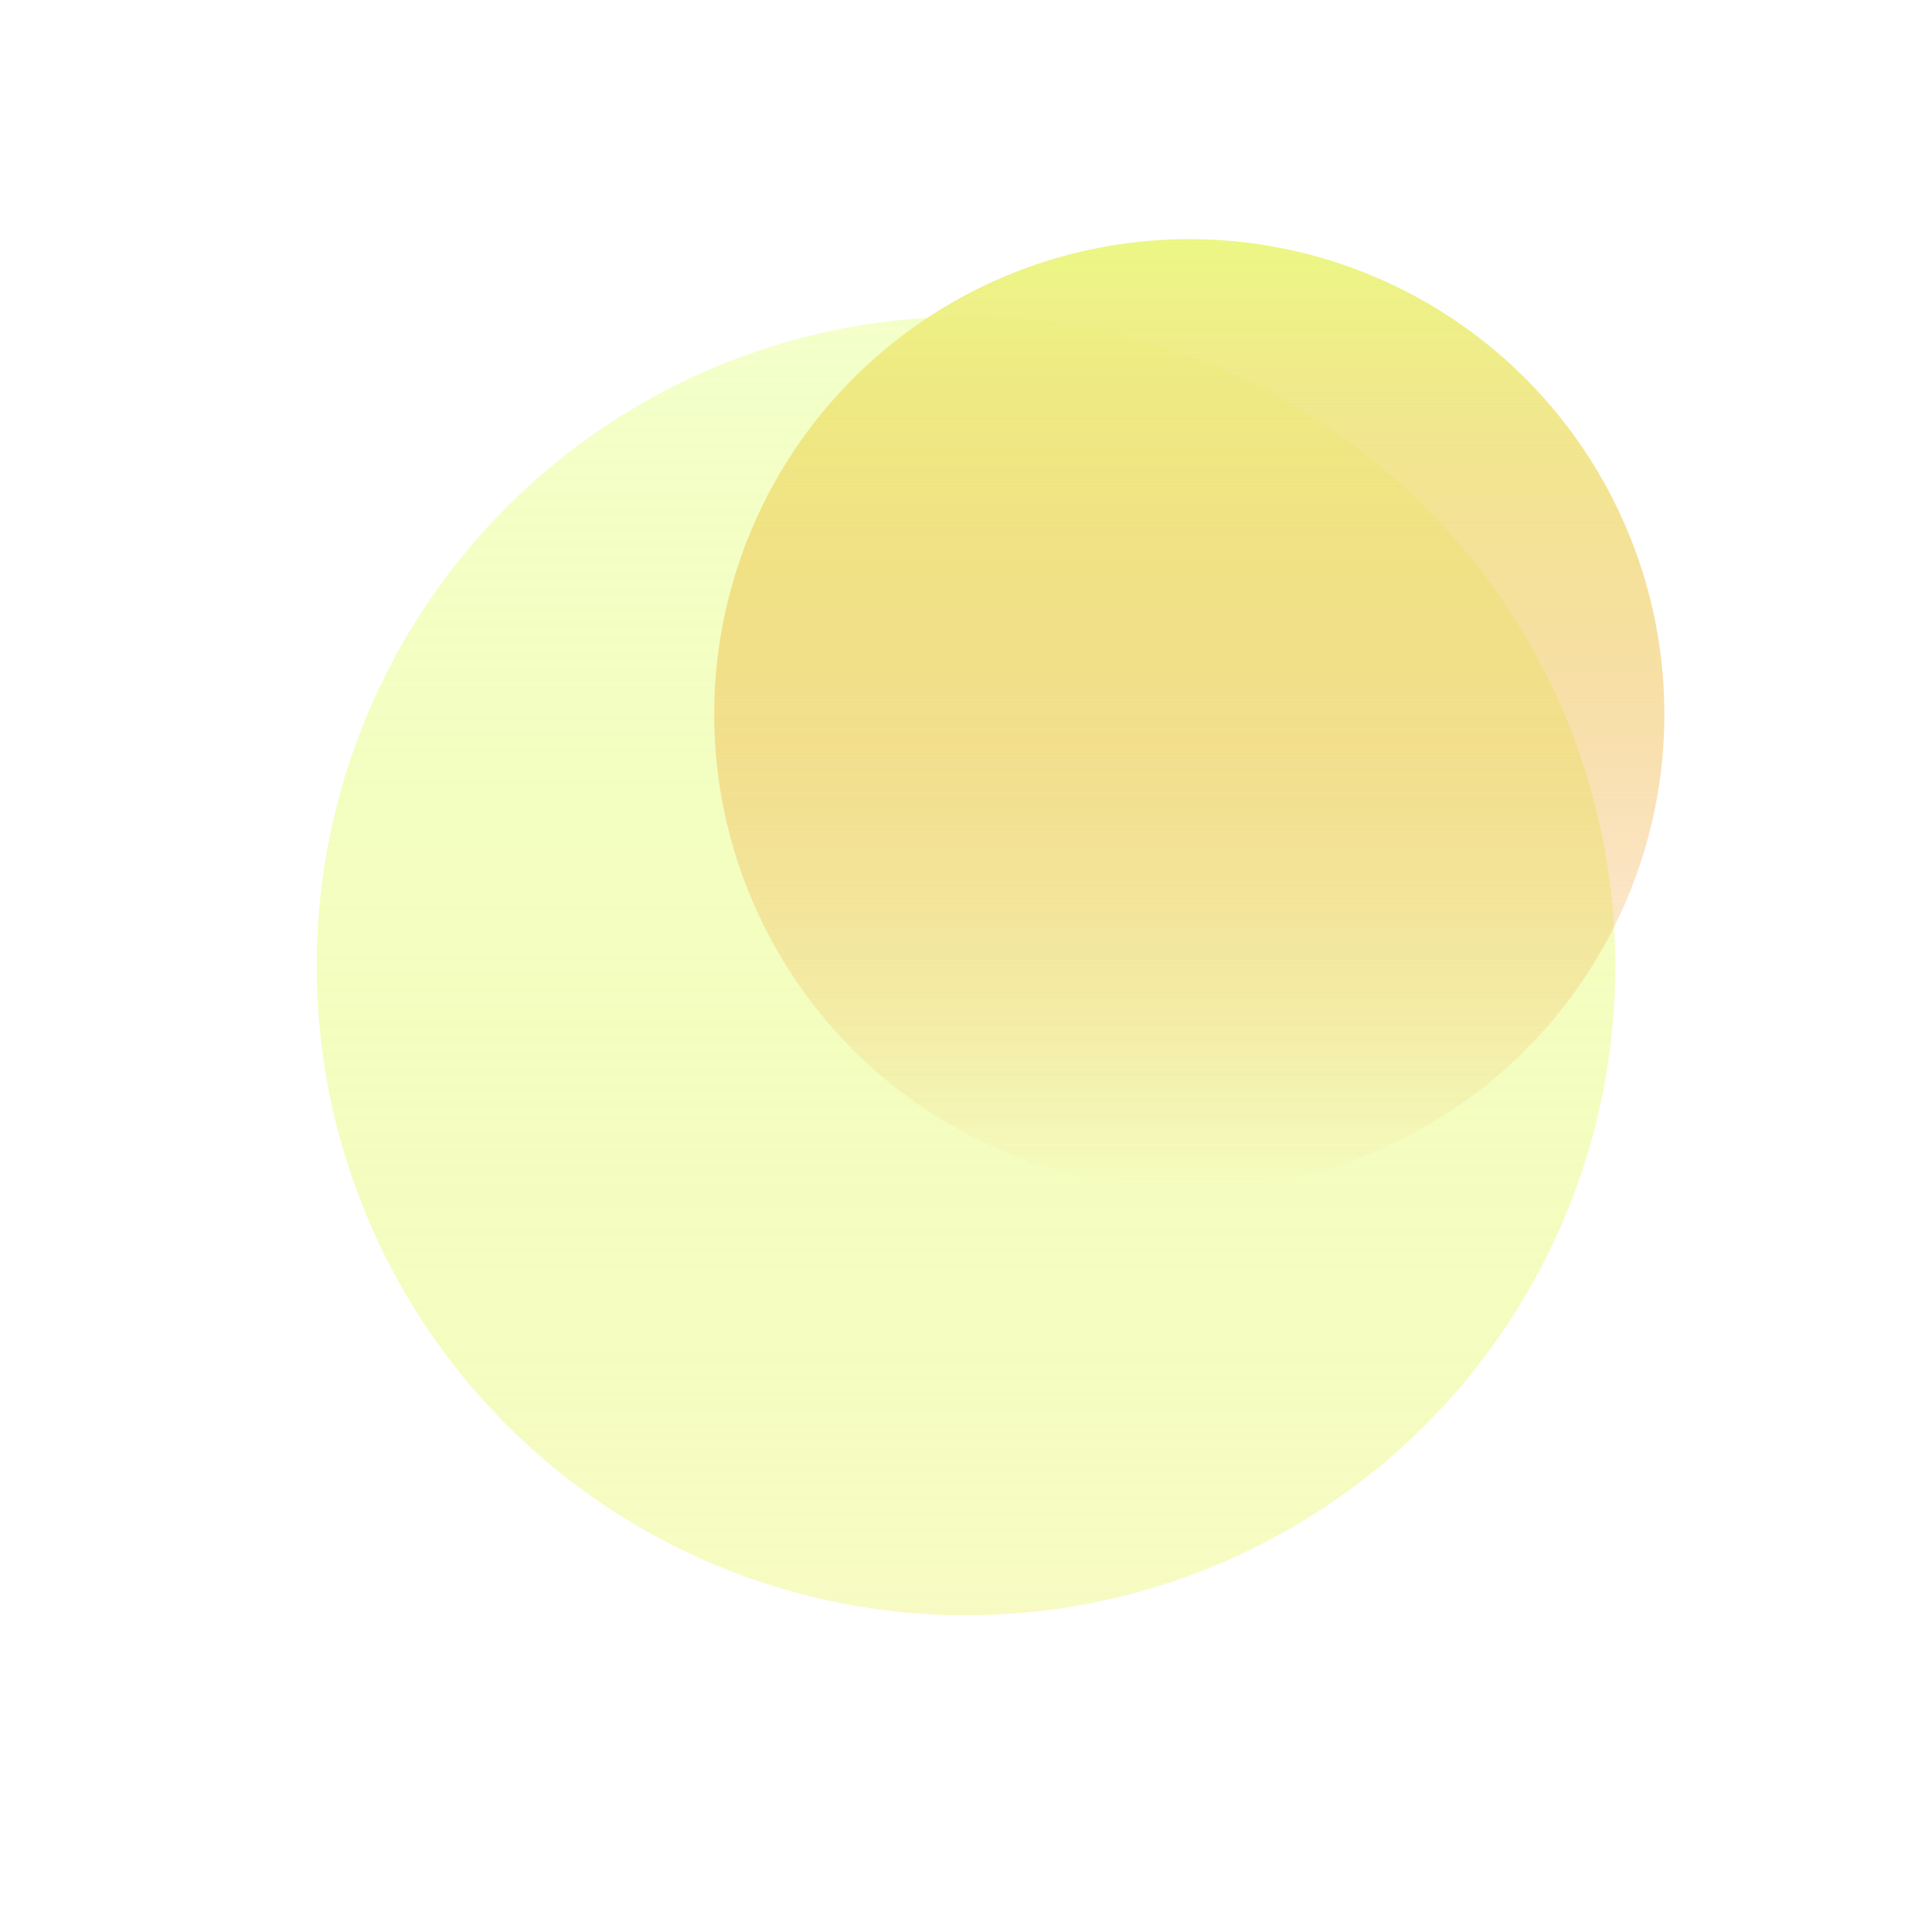
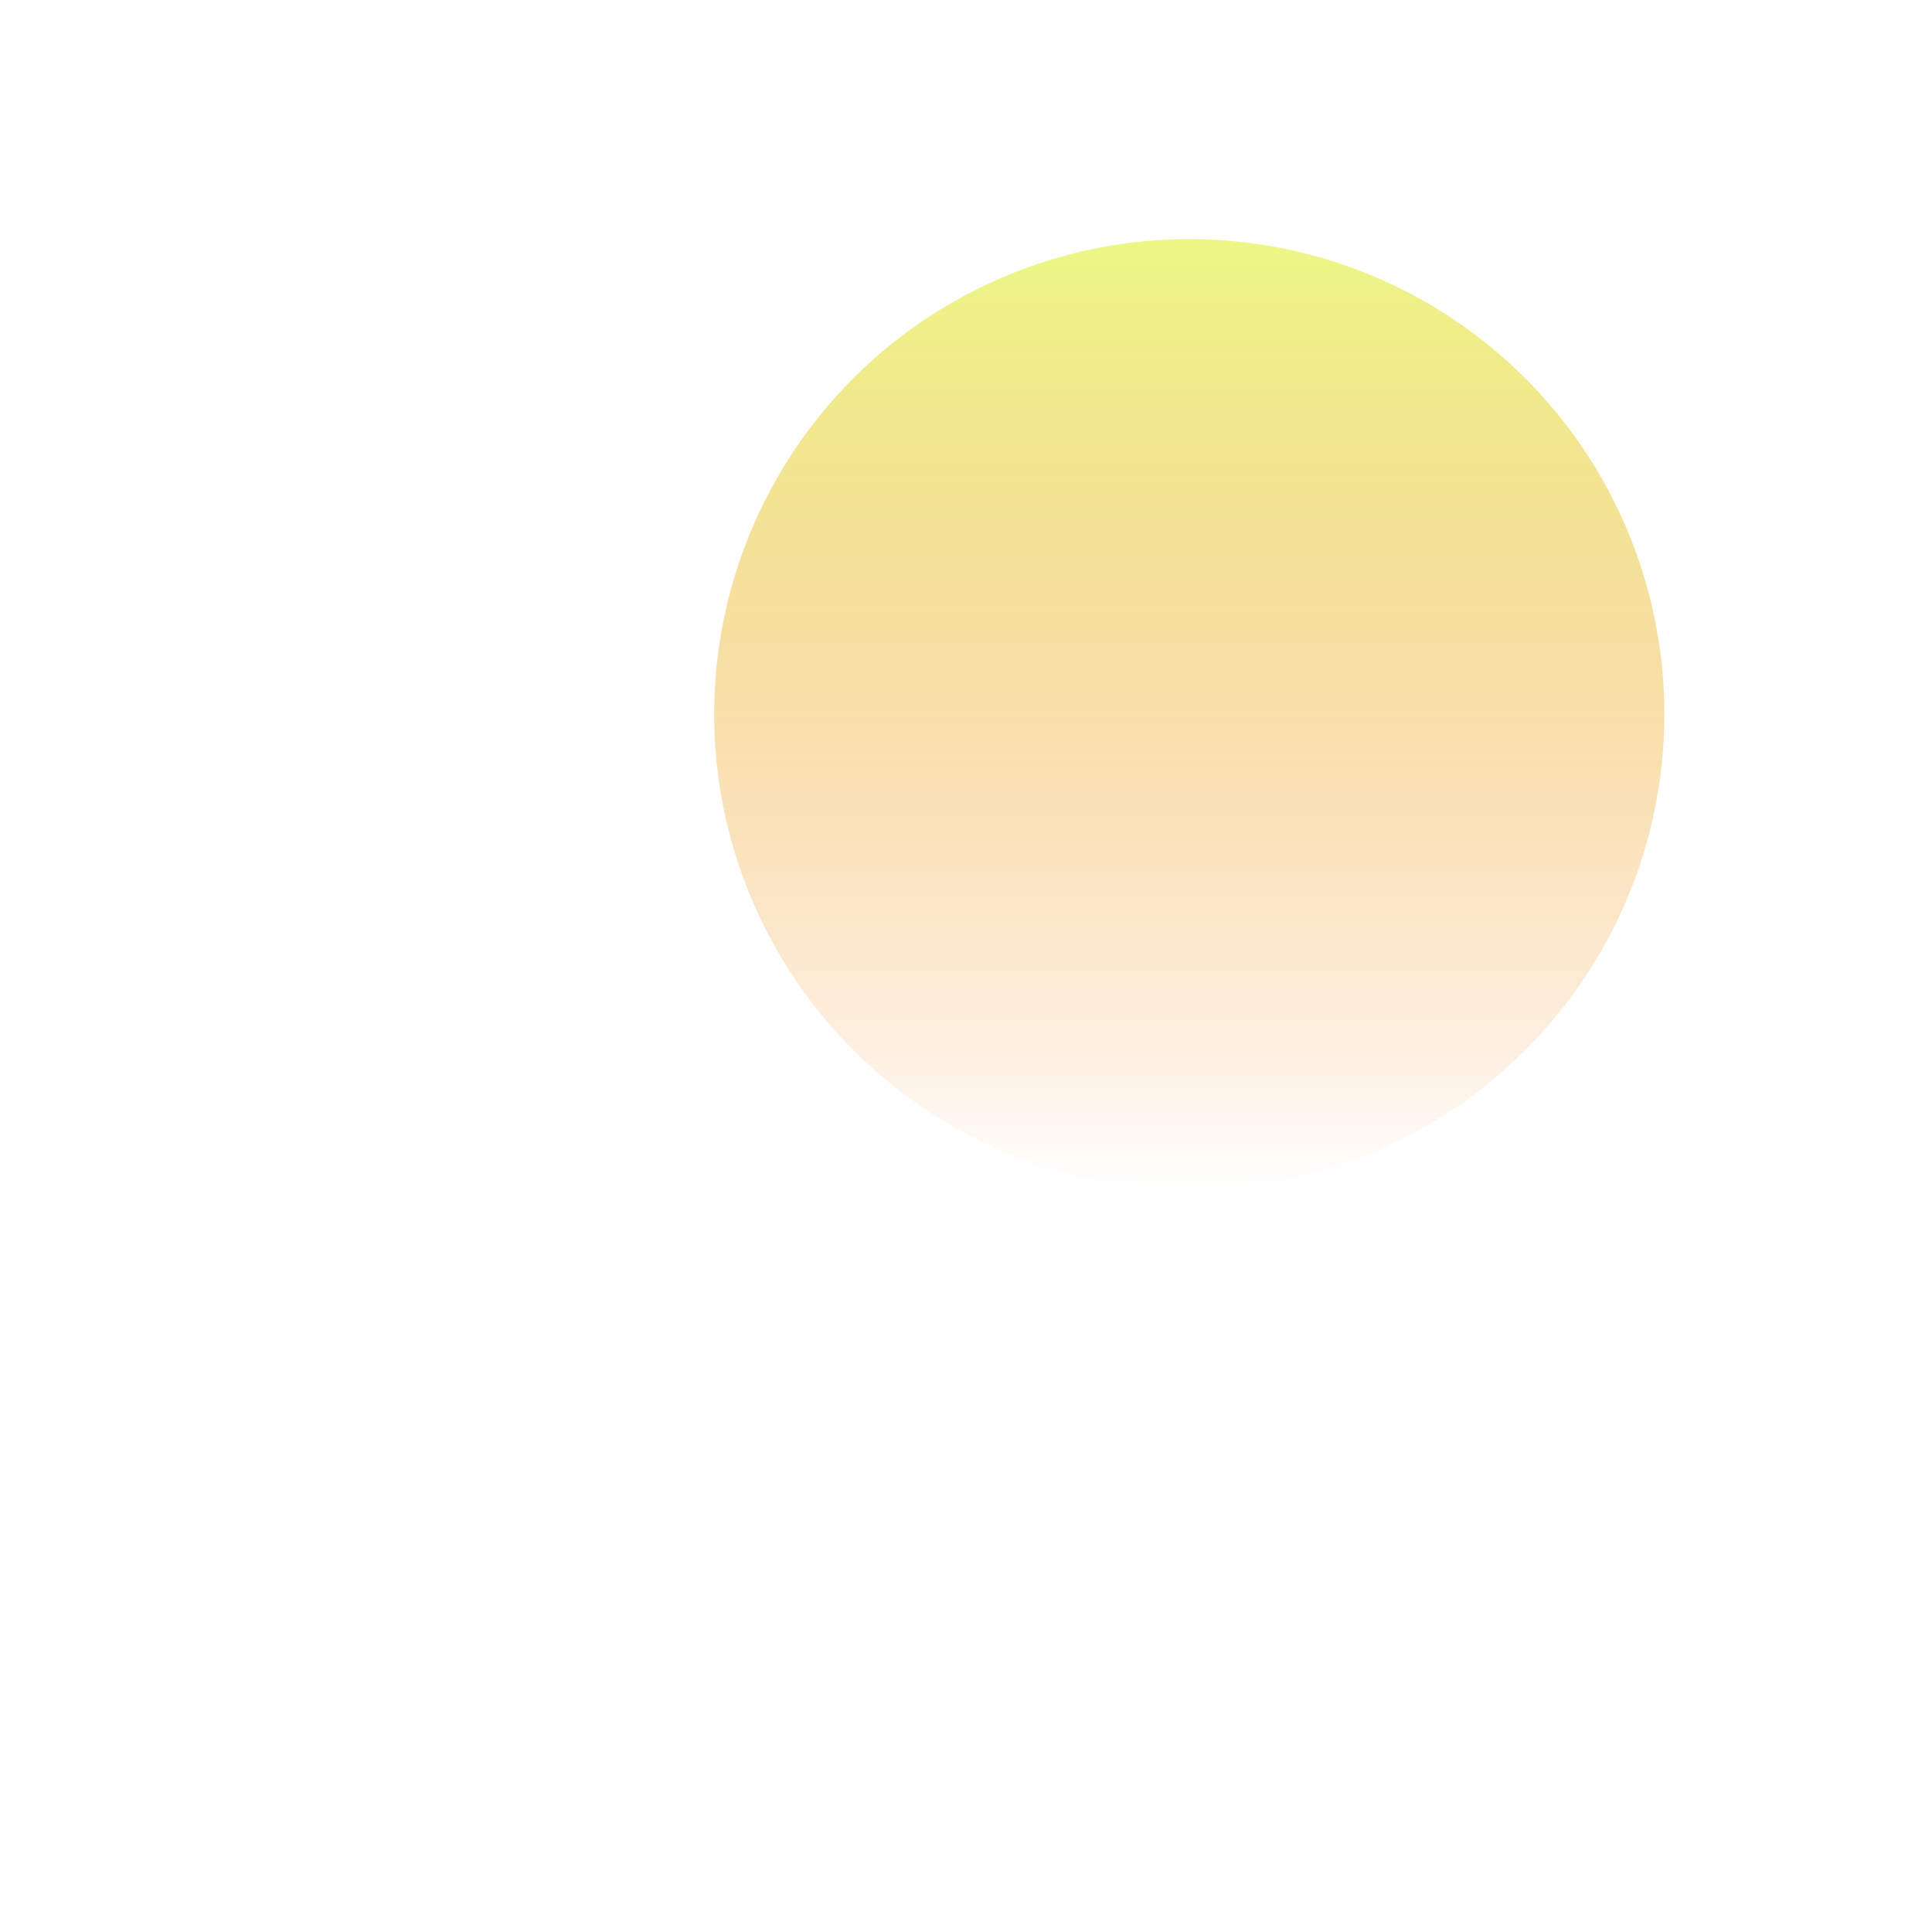
<svg xmlns="http://www.w3.org/2000/svg" width="1220" height="1220" viewBox="0 0 1220 1220" fill="none">
  <g filter="url(#filter0_f_932_2171)">
-     <circle cx="610" cy="610" r="410" fill="url(#paint0_linear_932_2171)" />
-   </g>
+     </g>
  <g filter="url(#filter1_f_932_2171)">
    <circle cx="751" cy="451" r="300" fill="url(#paint1_linear_932_2171)" />
  </g>
  <defs>
    <filter id="filter0_f_932_2171" x="0" y="0" width="1220" height="1220" filterUnits="userSpaceOnUse" color-interpolation-filters="sRGB">
      <feFlood flood-opacity="0" result="BackgroundImageFix" />
      <feBlend mode="normal" in="SourceGraphic" in2="BackgroundImageFix" result="shape" />
      <feGaussianBlur stdDeviation="100" result="effect1_foregroundBlur_932_2171" />
    </filter>
    <filter id="filter1_f_932_2171" x="351" y="51" width="800" height="800" filterUnits="userSpaceOnUse" color-interpolation-filters="sRGB">
      <feFlood flood-opacity="0" result="BackgroundImageFix" />
      <feBlend mode="normal" in="SourceGraphic" in2="BackgroundImageFix" result="shape" />
      <feGaussianBlur stdDeviation="50" result="effect1_foregroundBlur_932_2171" />
    </filter>
    <linearGradient id="paint0_linear_932_2171" x1="610" y1="200" x2="610" y2="1020" gradientUnits="userSpaceOnUse">
      <stop stop-color="#D6FF41" />
      <stop offset="0" stop-color="#D6FF41" stop-opacity="0.28" />
      <stop offset="1" stop-color="#F2F99C" stop-opacity="0.6" />
    </linearGradient>
    <linearGradient id="paint1_linear_932_2171" x1="751" y1="151" x2="751" y2="751" gradientUnits="userSpaceOnUse">
      <stop stop-color="#ECF785" />
      <stop offset="1" stop-color="#F58A25" stop-opacity="0" />
      <stop offset="1" stop-color="#CFB1F6" />
    </linearGradient>
  </defs>
</svg>